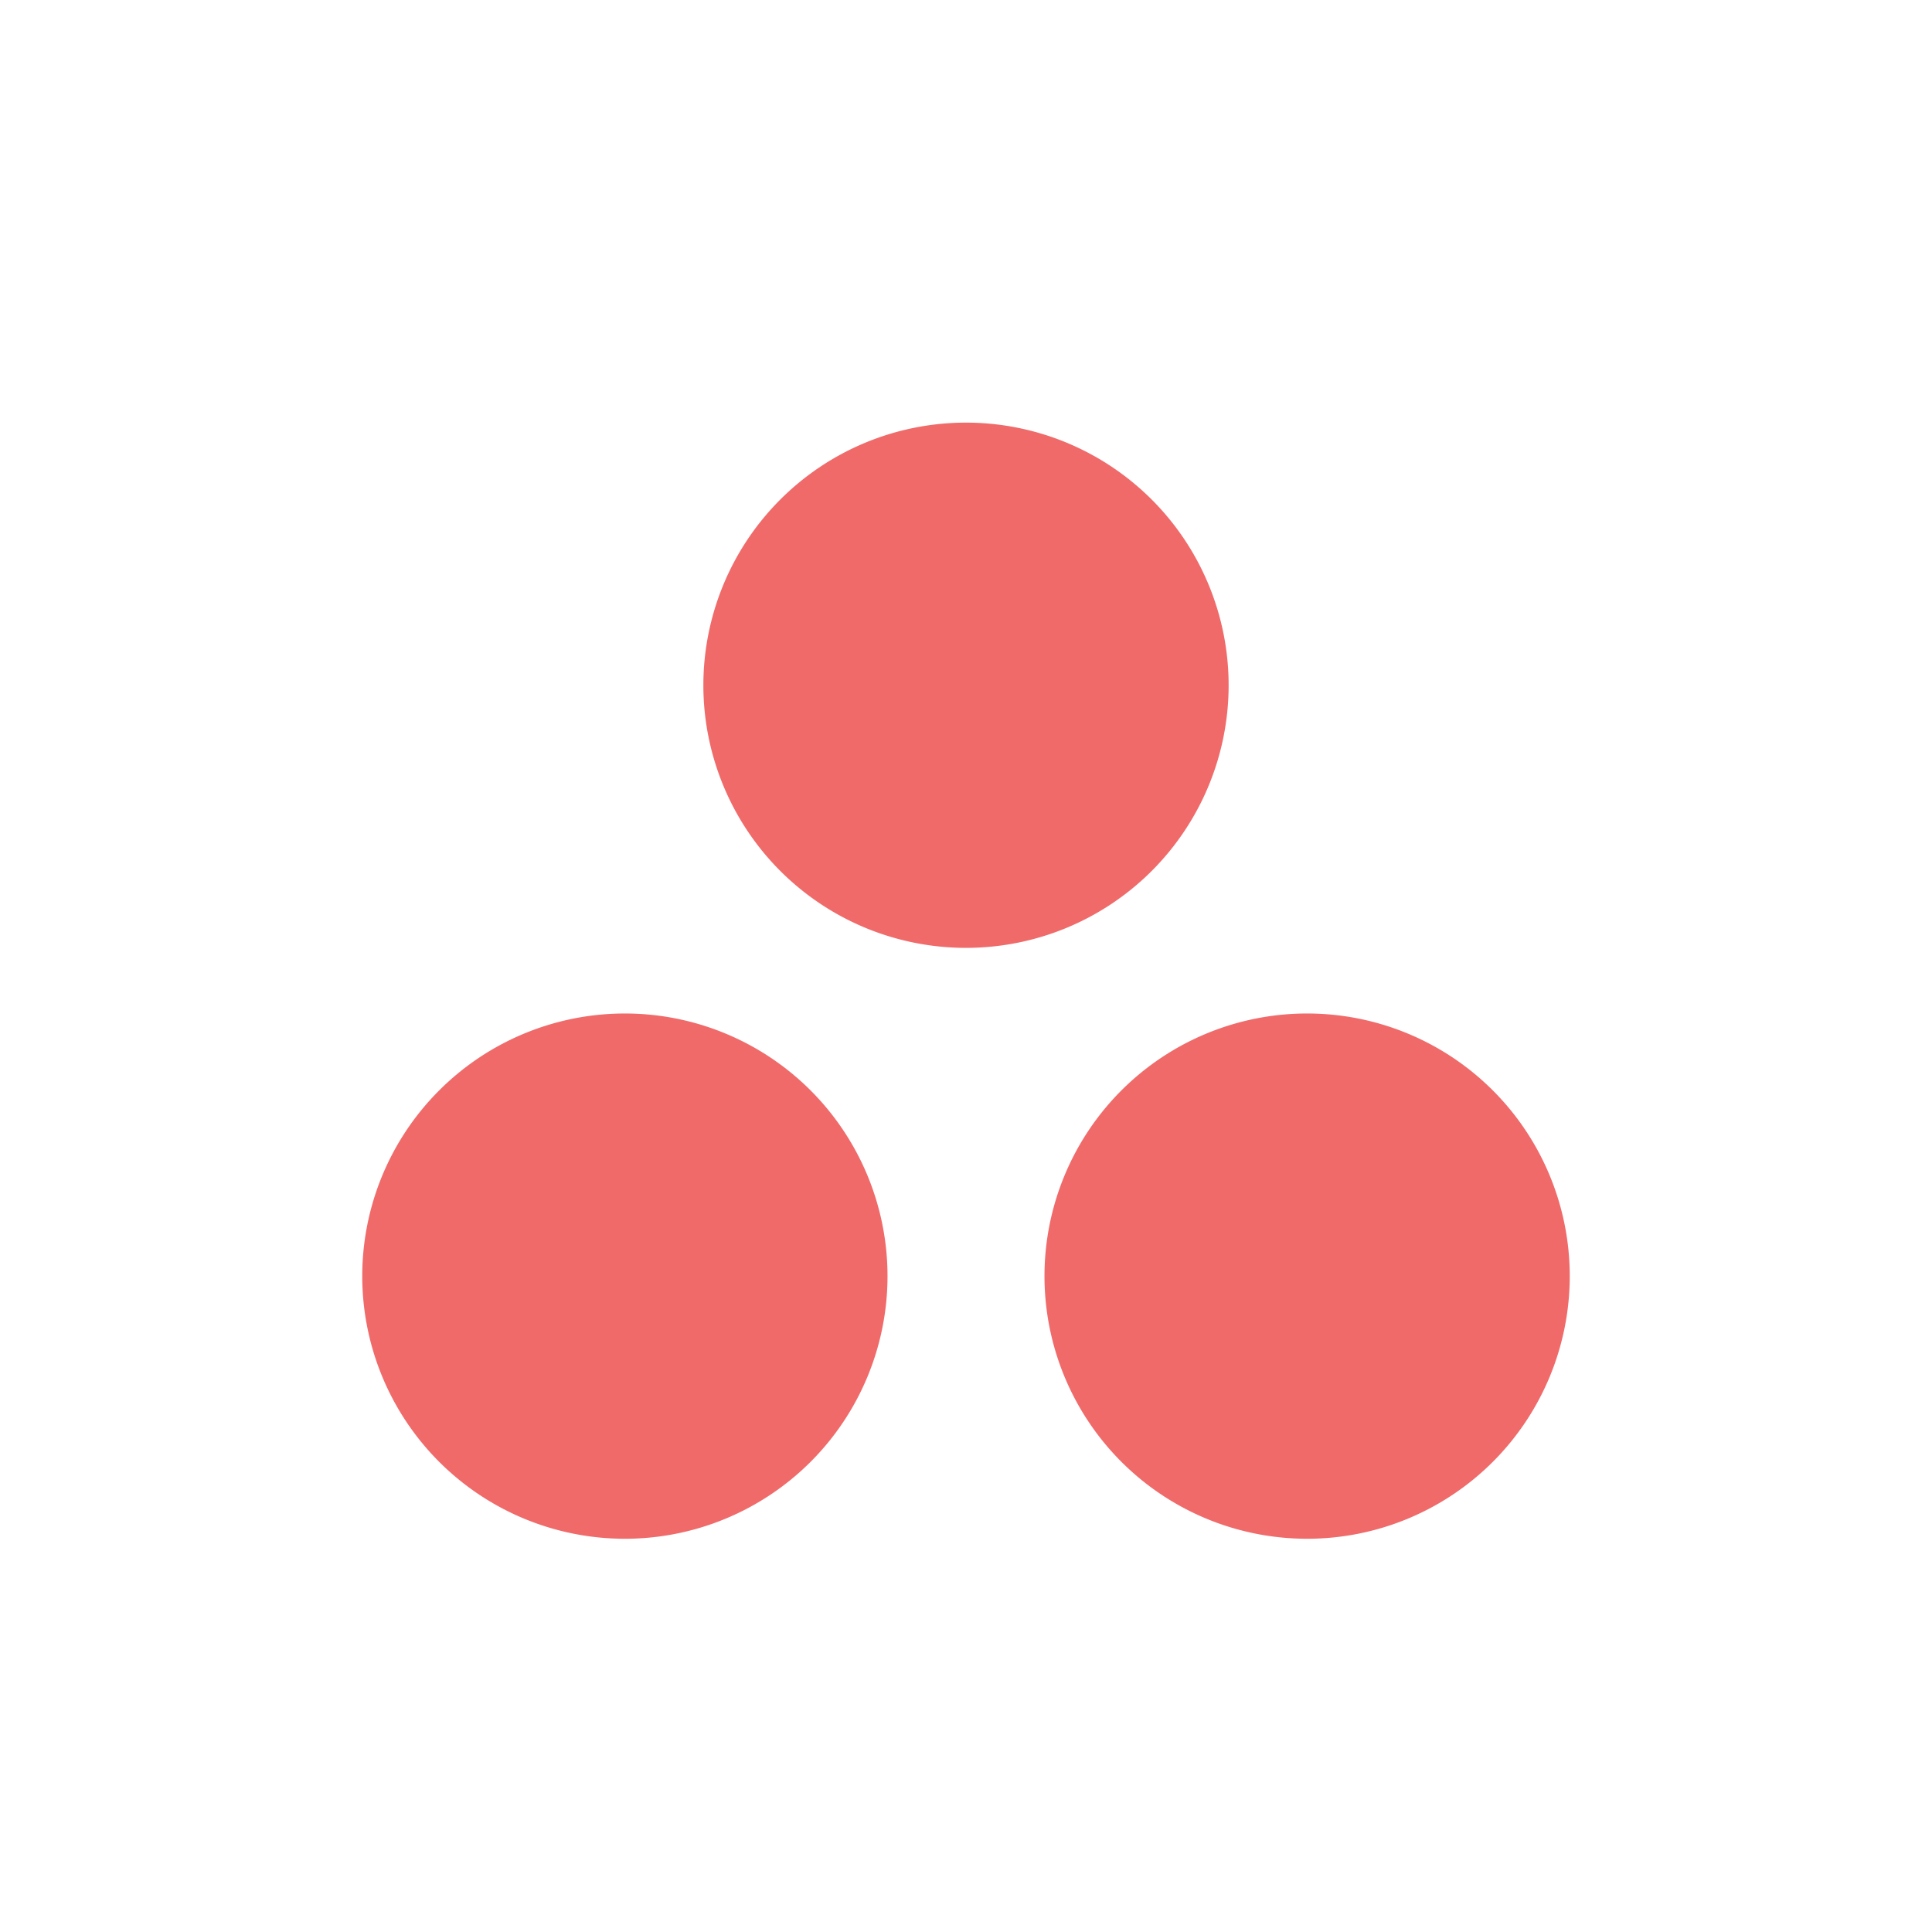
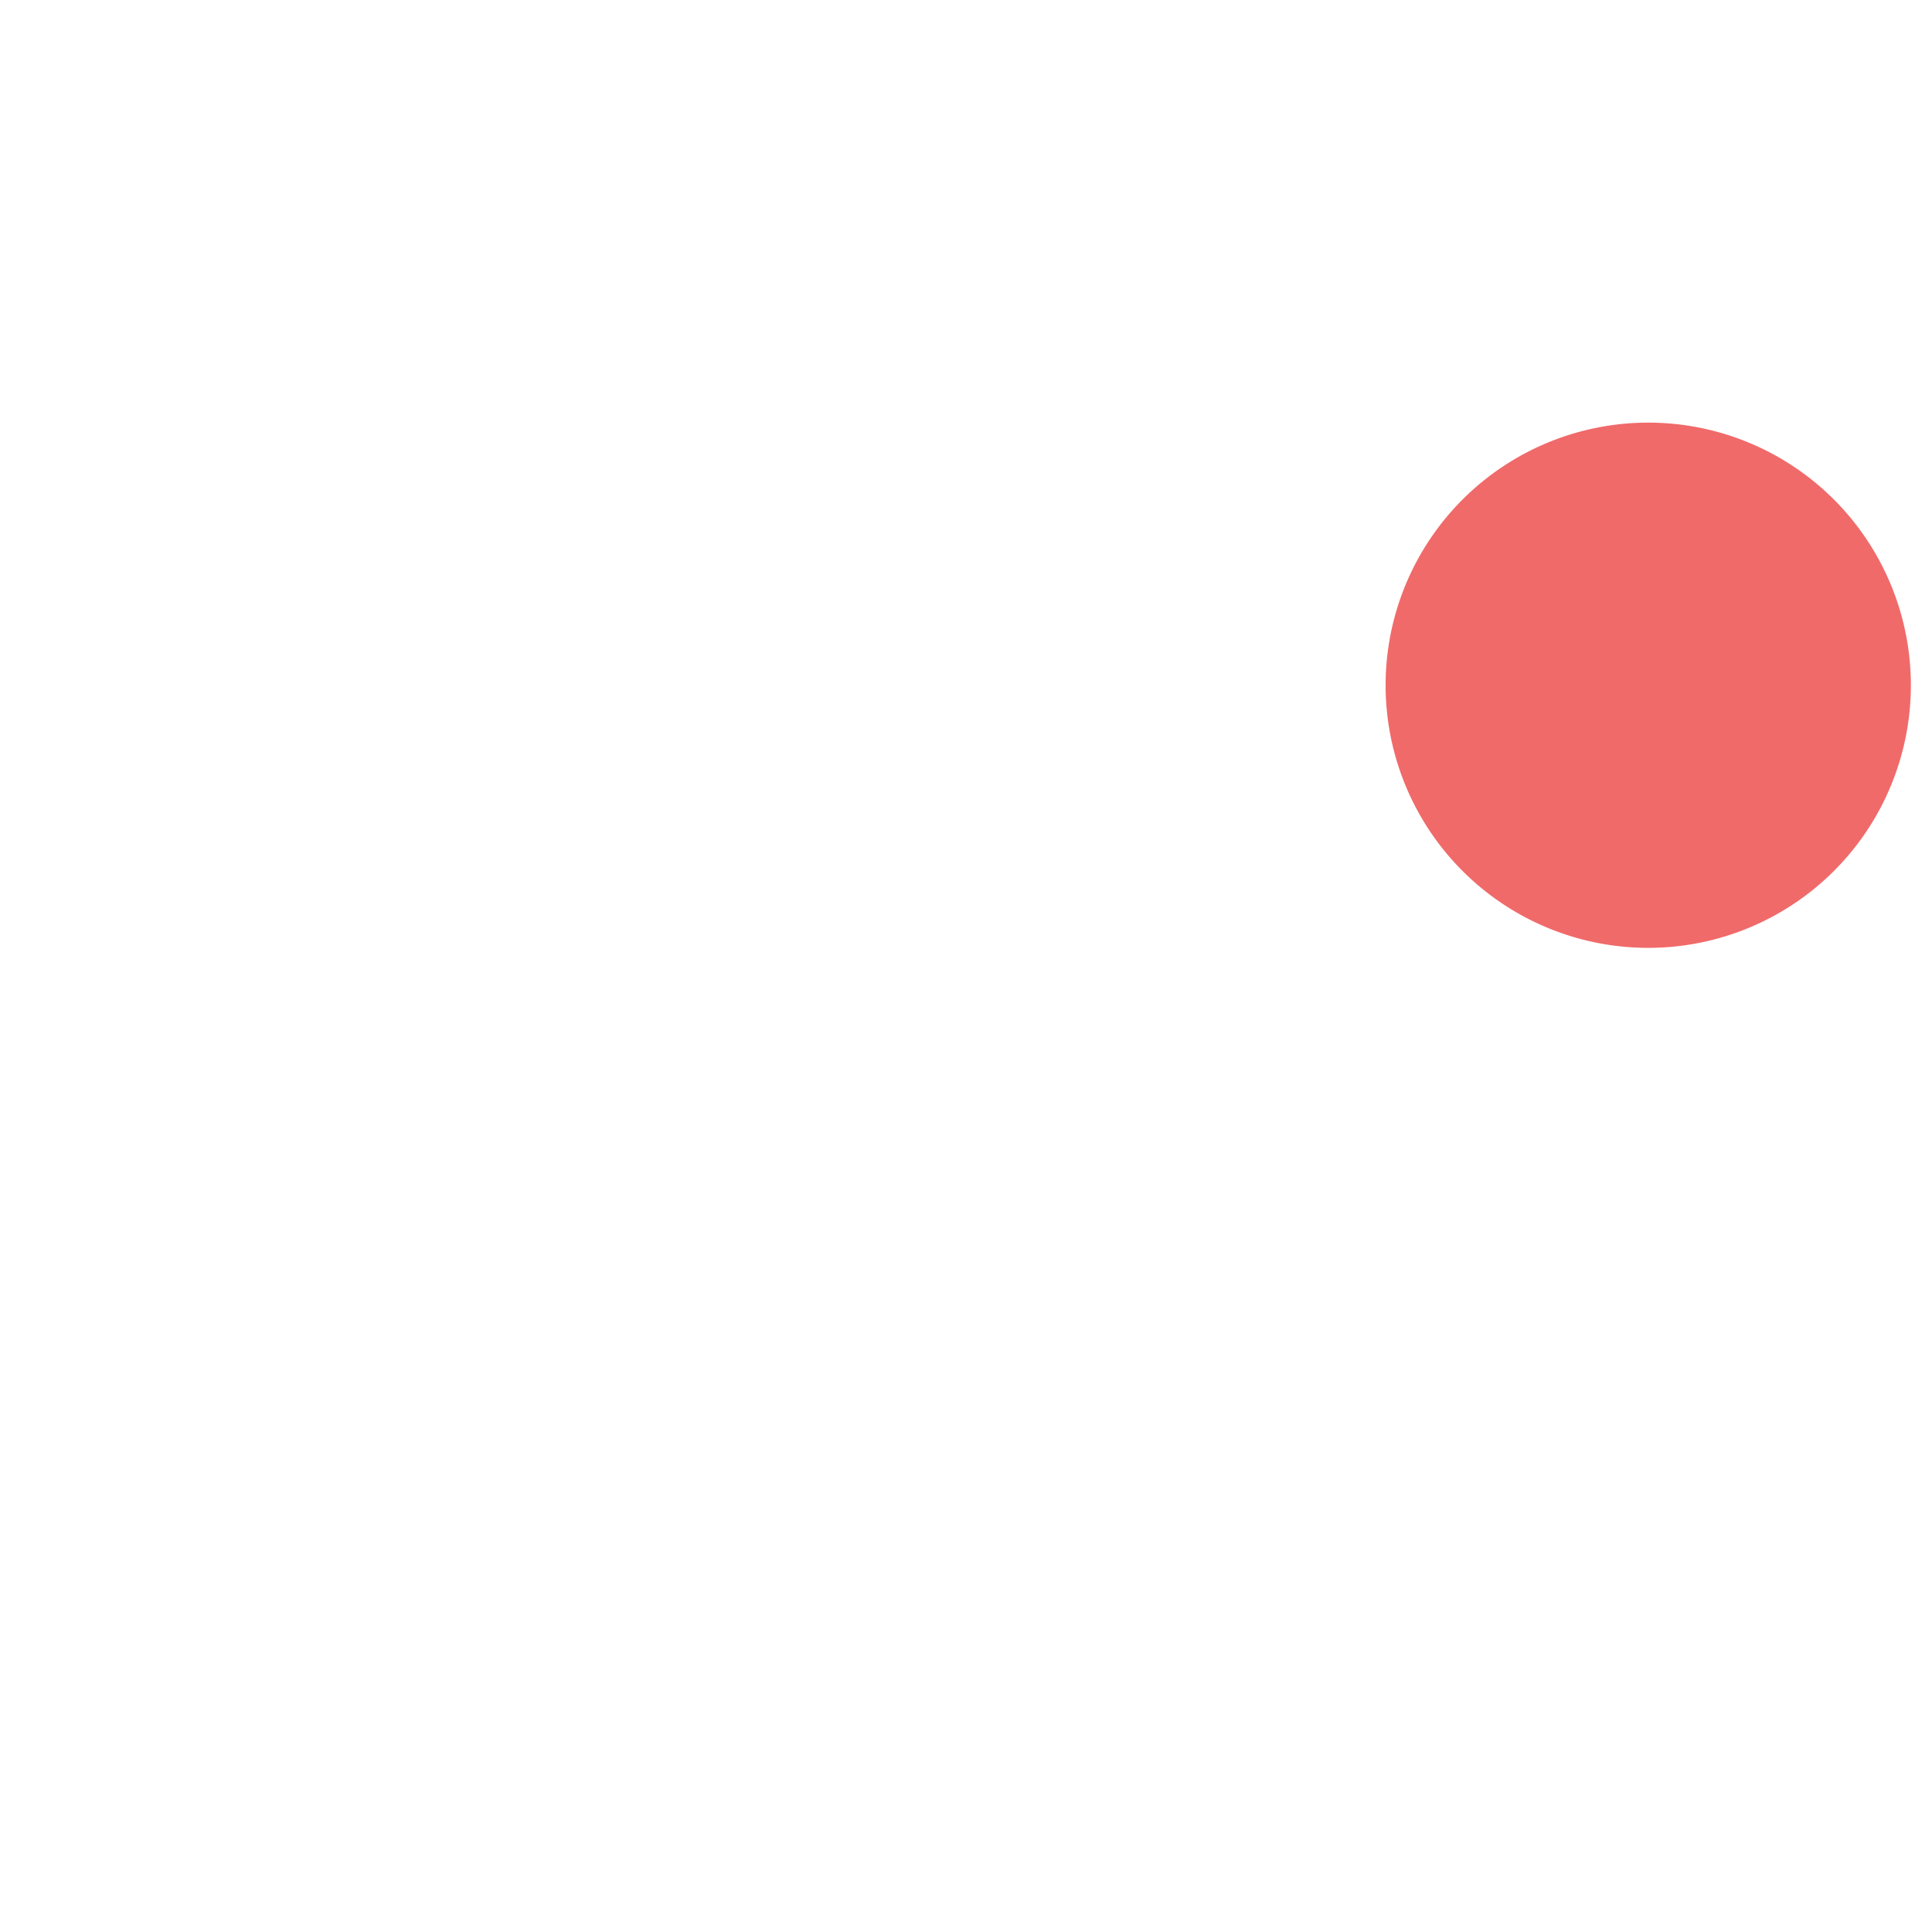
<svg xmlns="http://www.w3.org/2000/svg" width="48" height="48" fill="none">
-   <path fill-rule="evenodd" clip-rule="evenodd" d="M32.475 25.18a6.525 6.525 0 100 13.05 6.525 6.525 0 000-13.05zm-16.95 0a6.524 6.524 0 100 13.05 6.525 6.525 0 100-13.05zm15-8.156a6.525 6.525 0 11-13.05.001 6.525 6.525 0 0113.05 0z" fill="#F06A6A" />
+   <path fill-rule="evenodd" clip-rule="evenodd" d="M32.475 25.18a6.525 6.525 0 100 13.05 6.525 6.525 0 000-13.05za6.524 6.524 0 100 13.05 6.525 6.525 0 100-13.05zm15-8.156a6.525 6.525 0 11-13.05.001 6.525 6.525 0 0113.05 0z" fill="#F06A6A" />
</svg>